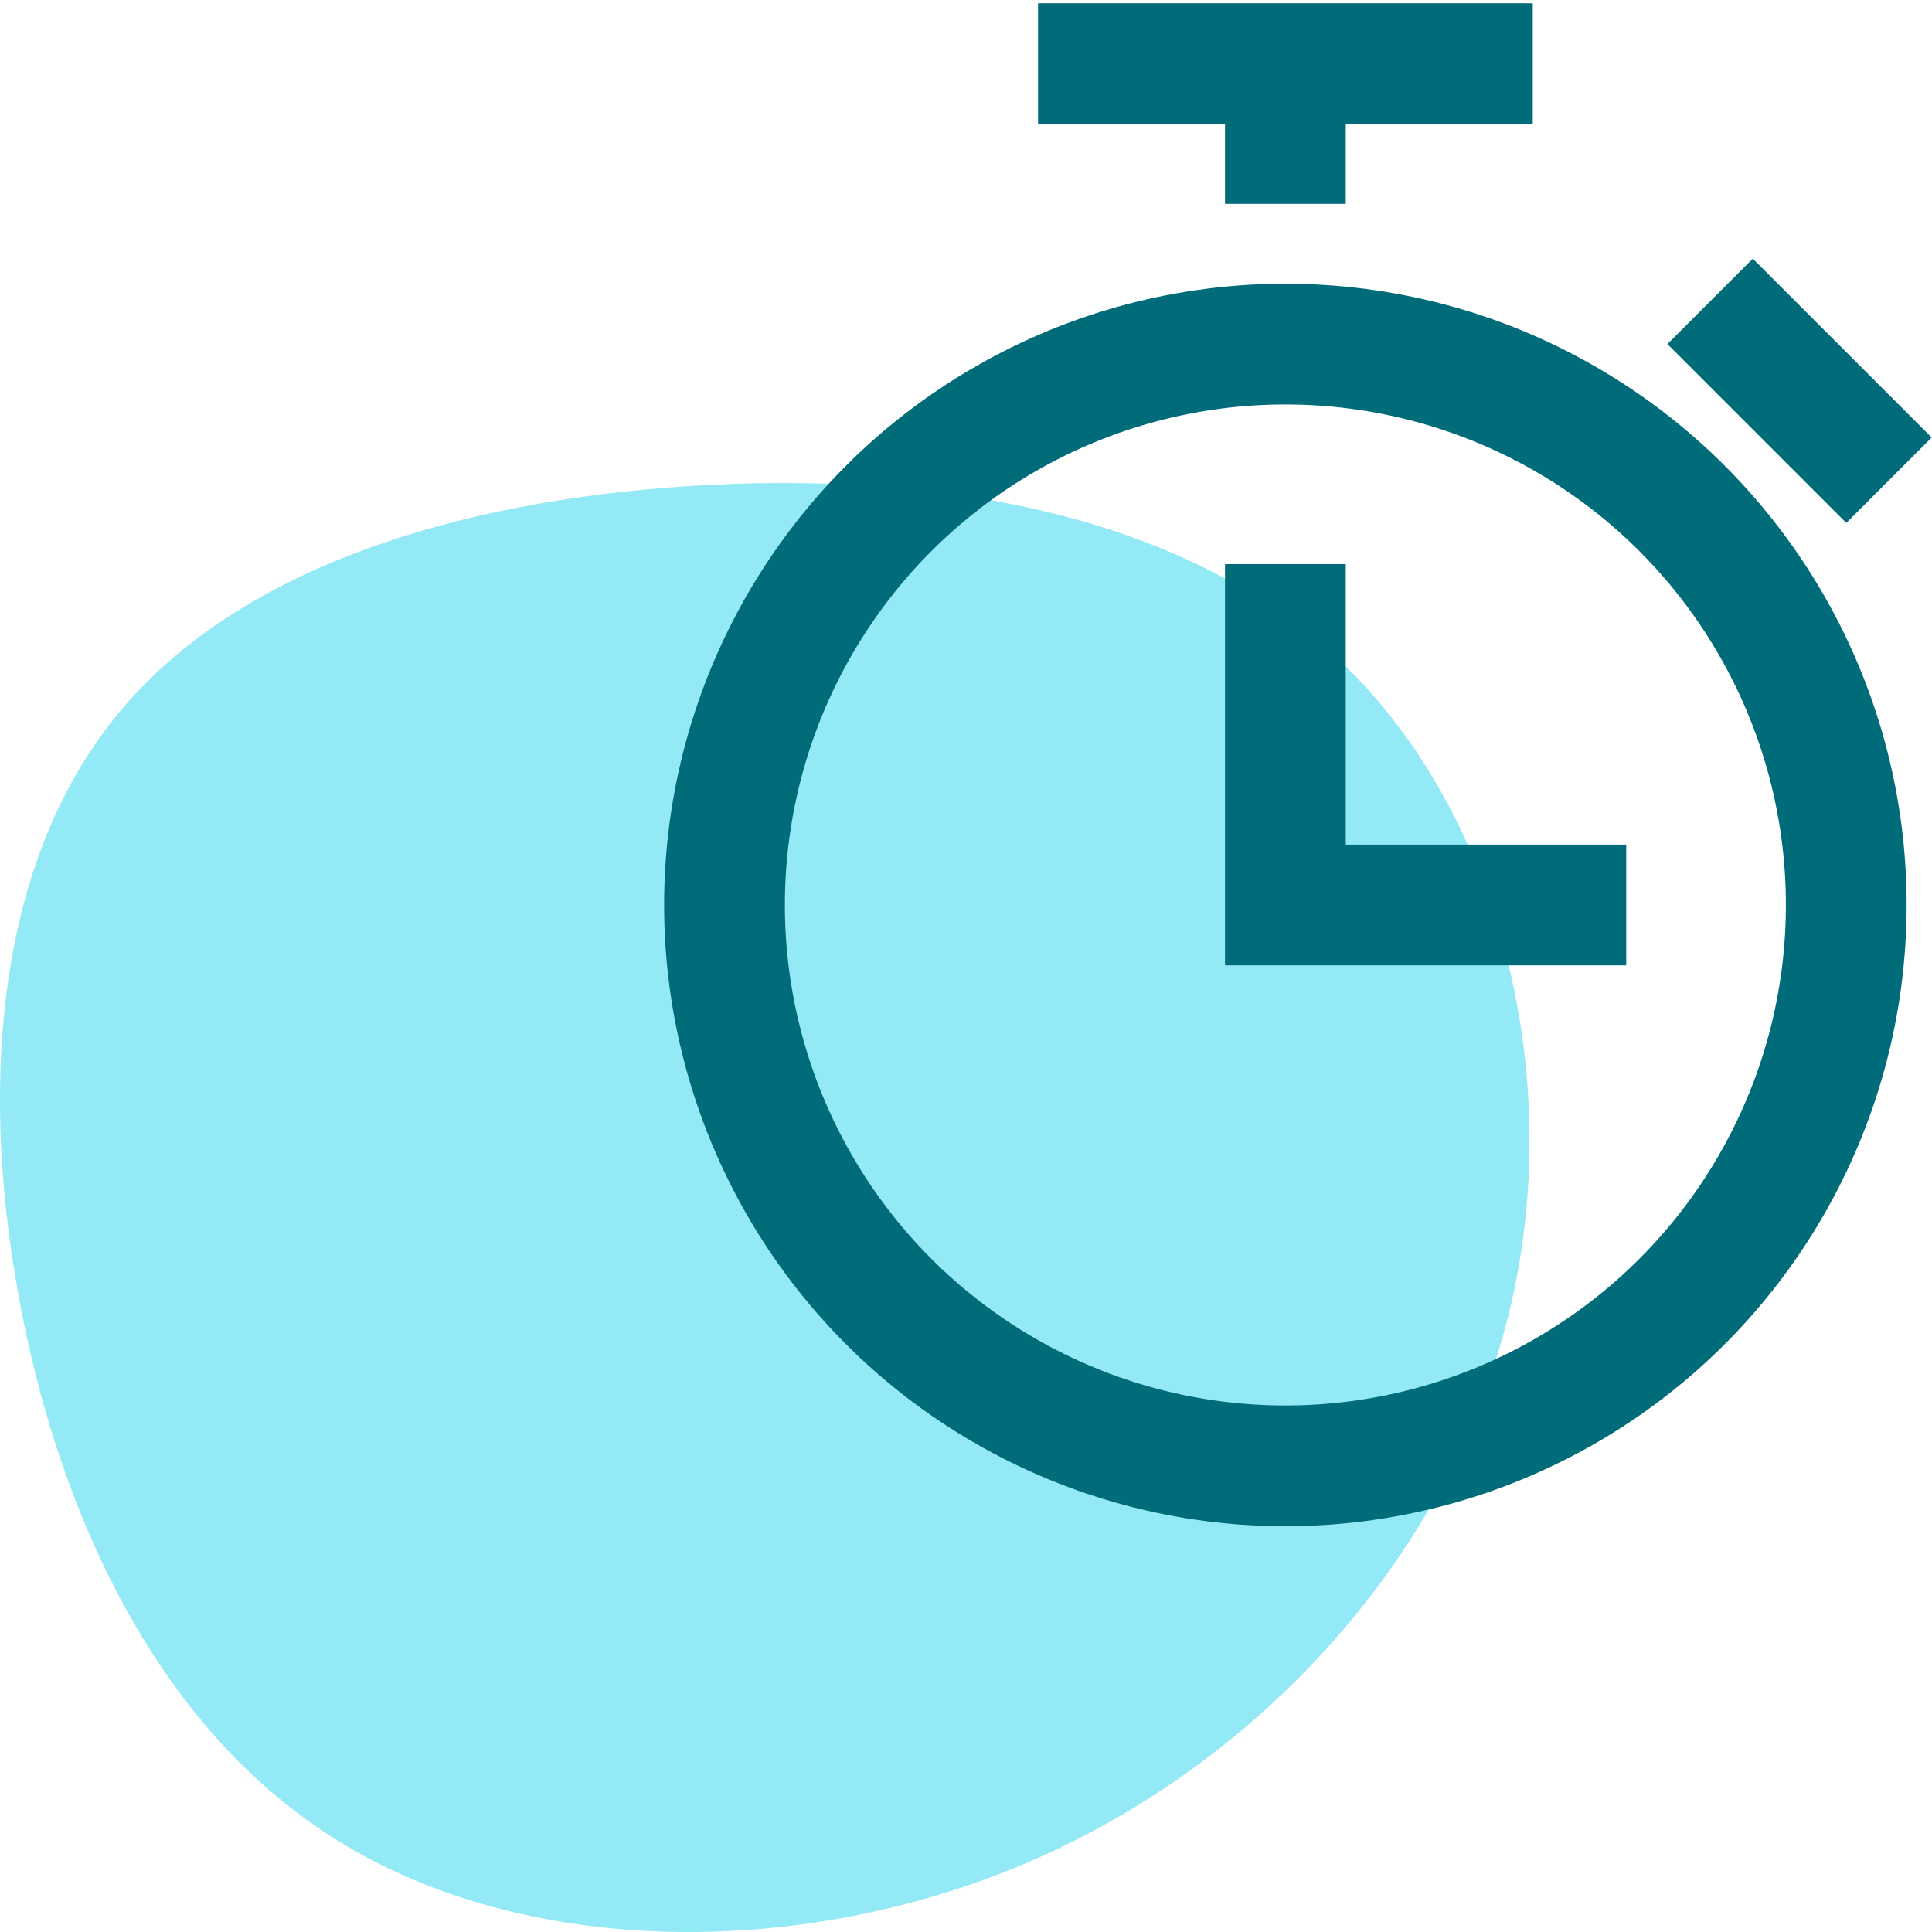
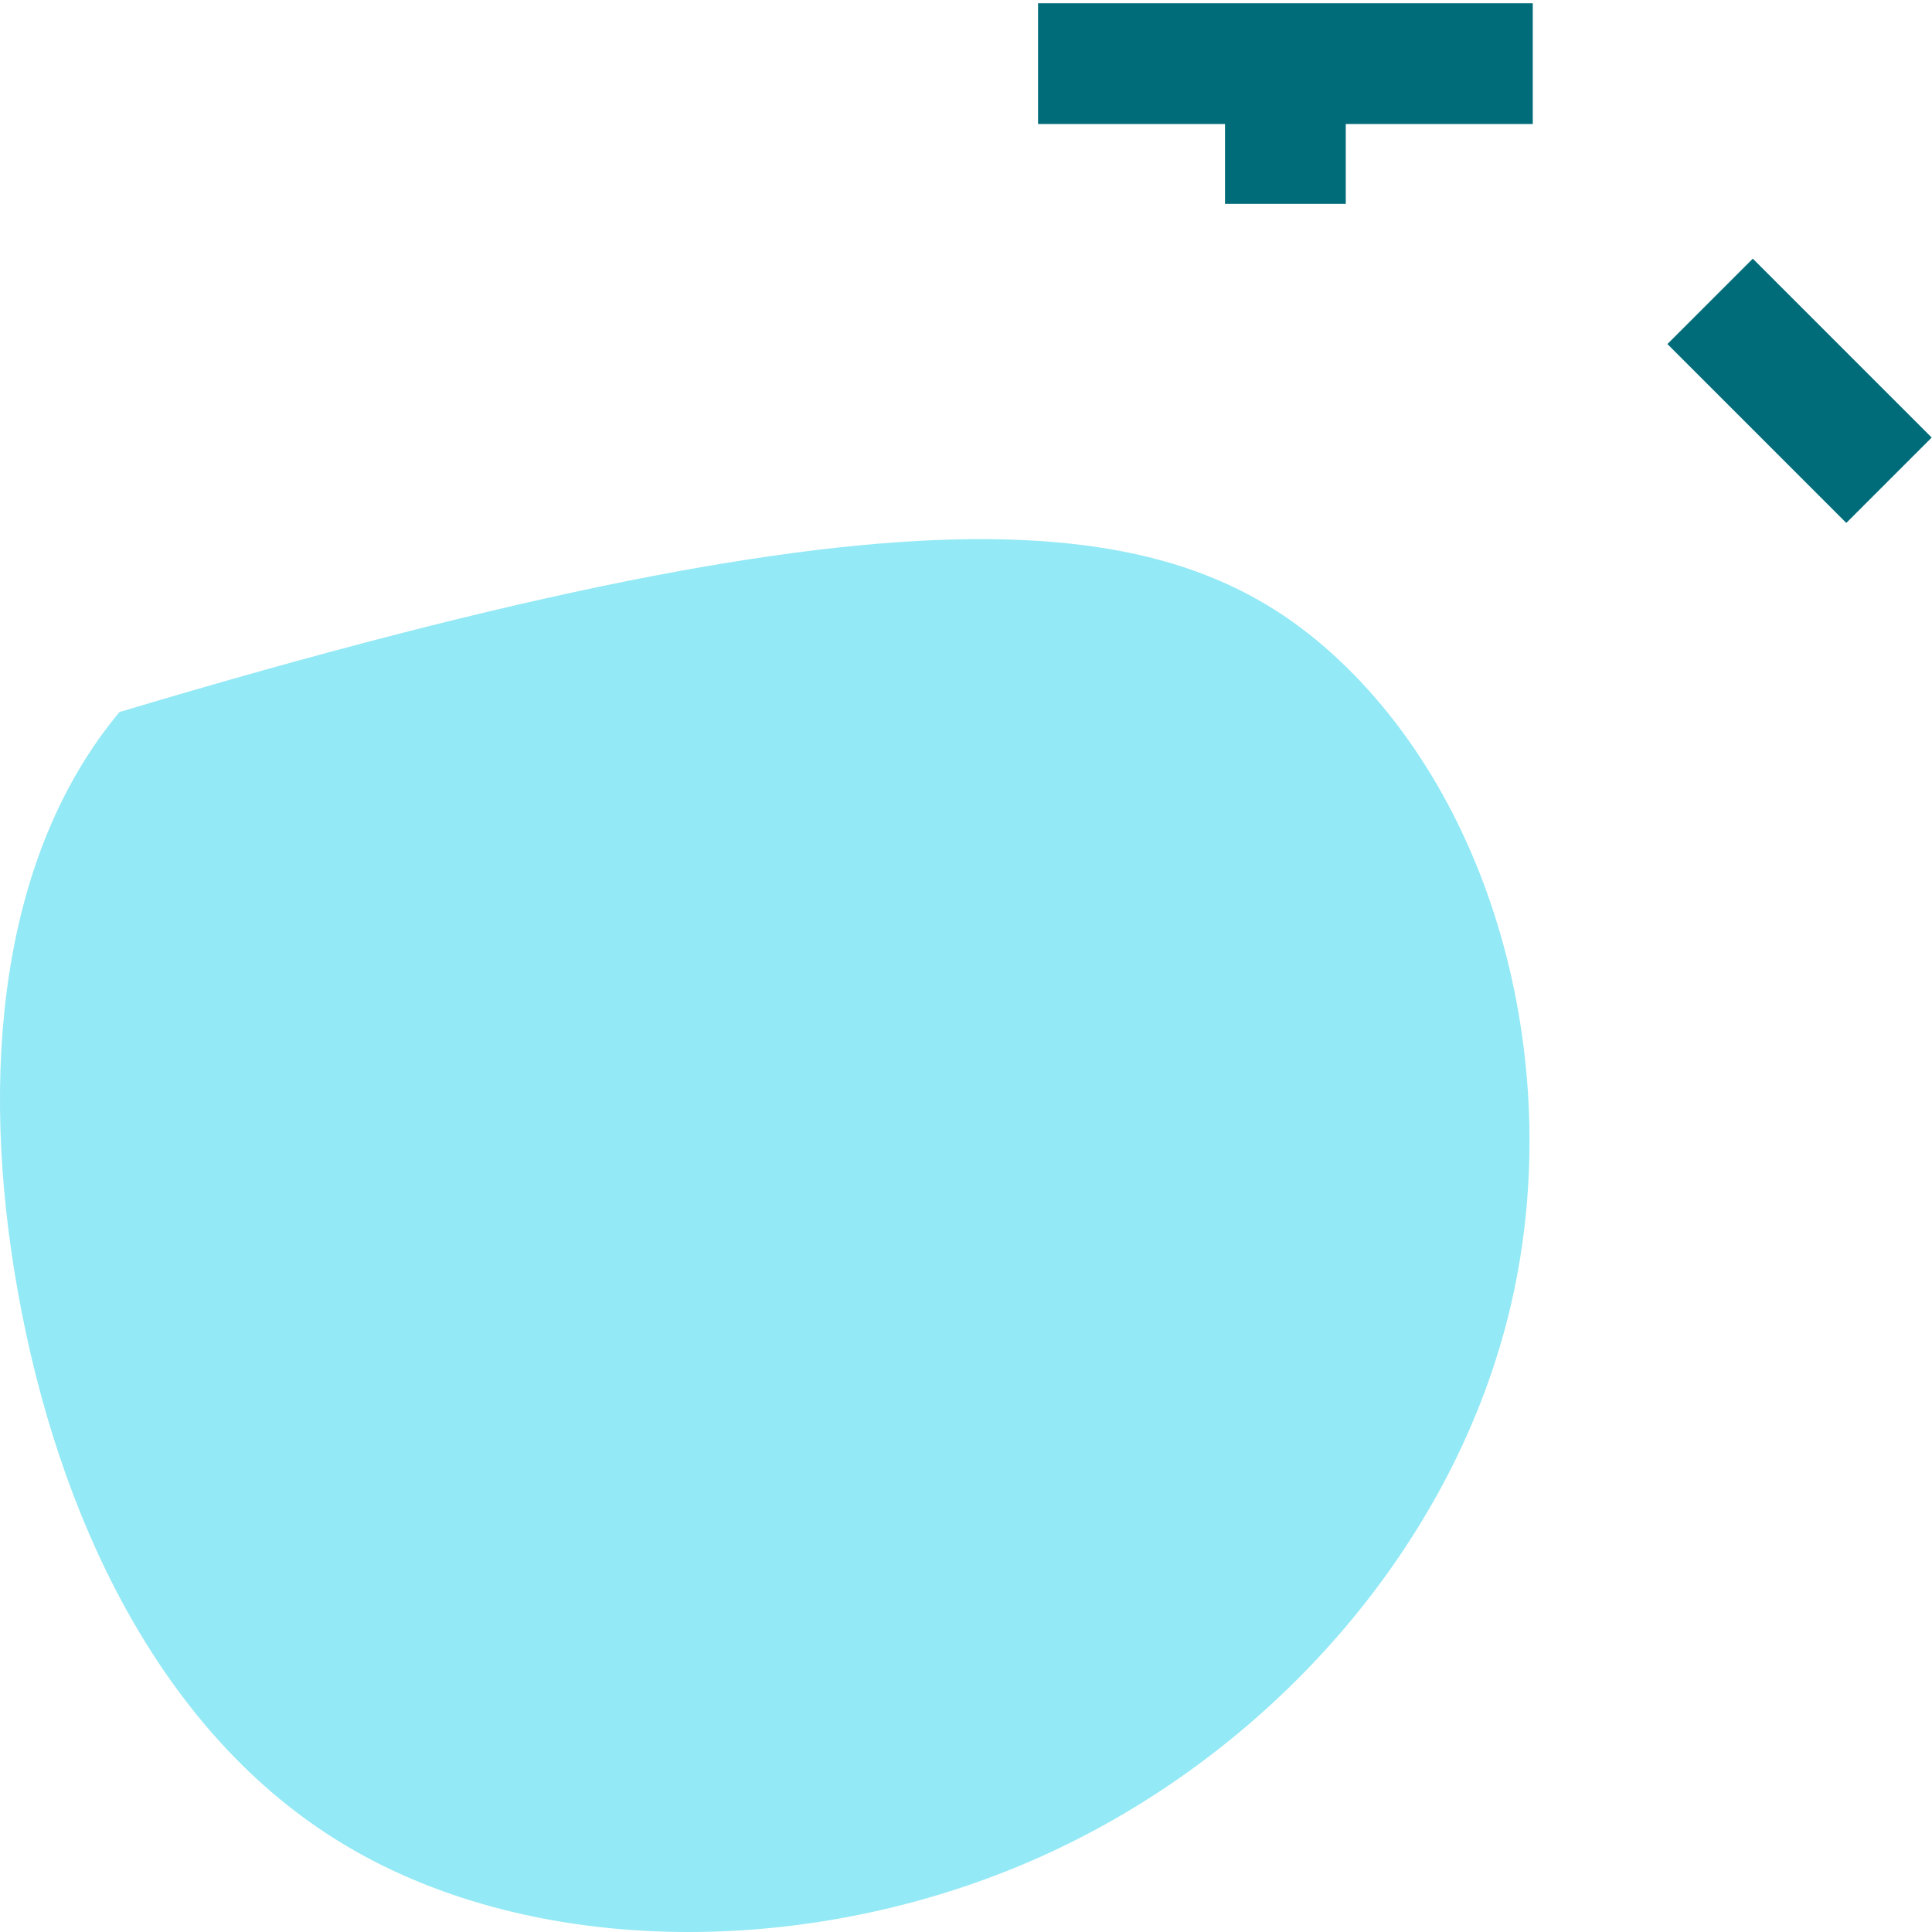
<svg xmlns="http://www.w3.org/2000/svg" width="48px" height="48px" viewBox="0 0 48 48" version="1.1">
  <title>5-Icons/Process Management/z-Features/SLA Manager</title>
  <desc>Created with Sketch.</desc>
  <g id="5-Icons/Process-Management/z-Features/SLA-Manager" stroke="none" stroke-width="1" fill="none" fill-rule="evenodd">
    <g id="Task-Management">
-       <path d="M33.296,16.425 C37.288,20.202 38.932,26.818 37.478,32.671 C36.023,38.531 31.478,43.628 25.793,46.157 C20.099,48.686 13.265,48.638 8.596,45.855 C3.927,43.08 1.424,37.569 0.448,32.114 C-0.535,26.651 0.01,21.236 2.969,17.69 C5.919,14.135 11.282,12.449 17.133,12.076 C22.975,11.702 29.305,12.648 33.296,16.425 Z" id="Path-Copy-6" fill="#93E9F5" />
-       <polyline id="Path" stroke="#006C7A" stroke-width="3" stroke-linecap="square" points="31.935 15.516 31.935 22.484 38.903 22.484" />
-       <circle id="Oval" stroke="#006C7A" stroke-width="3" stroke-linecap="square" cx="31.935" cy="22.484" r="13.935" />
+       <path d="M33.296,16.425 C37.288,20.202 38.932,26.818 37.478,32.671 C36.023,38.531 31.478,43.628 25.793,46.157 C20.099,48.686 13.265,48.638 8.596,45.855 C3.927,43.08 1.424,37.569 0.448,32.114 C-0.535,26.651 0.01,21.236 2.969,17.69 C22.975,11.702 29.305,12.648 33.296,16.425 Z" id="Path-Copy-6" fill="#93E9F5" />
      <path d="M27.29,1.581 L36.581,1.581" id="Path" stroke="#006C7A" stroke-width="3" stroke-linecap="square" />
      <path d="M31.935,1.581 L31.935,5.065" id="Path" stroke="#006C7A" stroke-width="3" />
      <path d="M43.548,8.548 L45.871,10.871" id="Path" stroke="#006C7A" stroke-width="3" stroke-linecap="square" />
    </g>
  </g>
</svg>